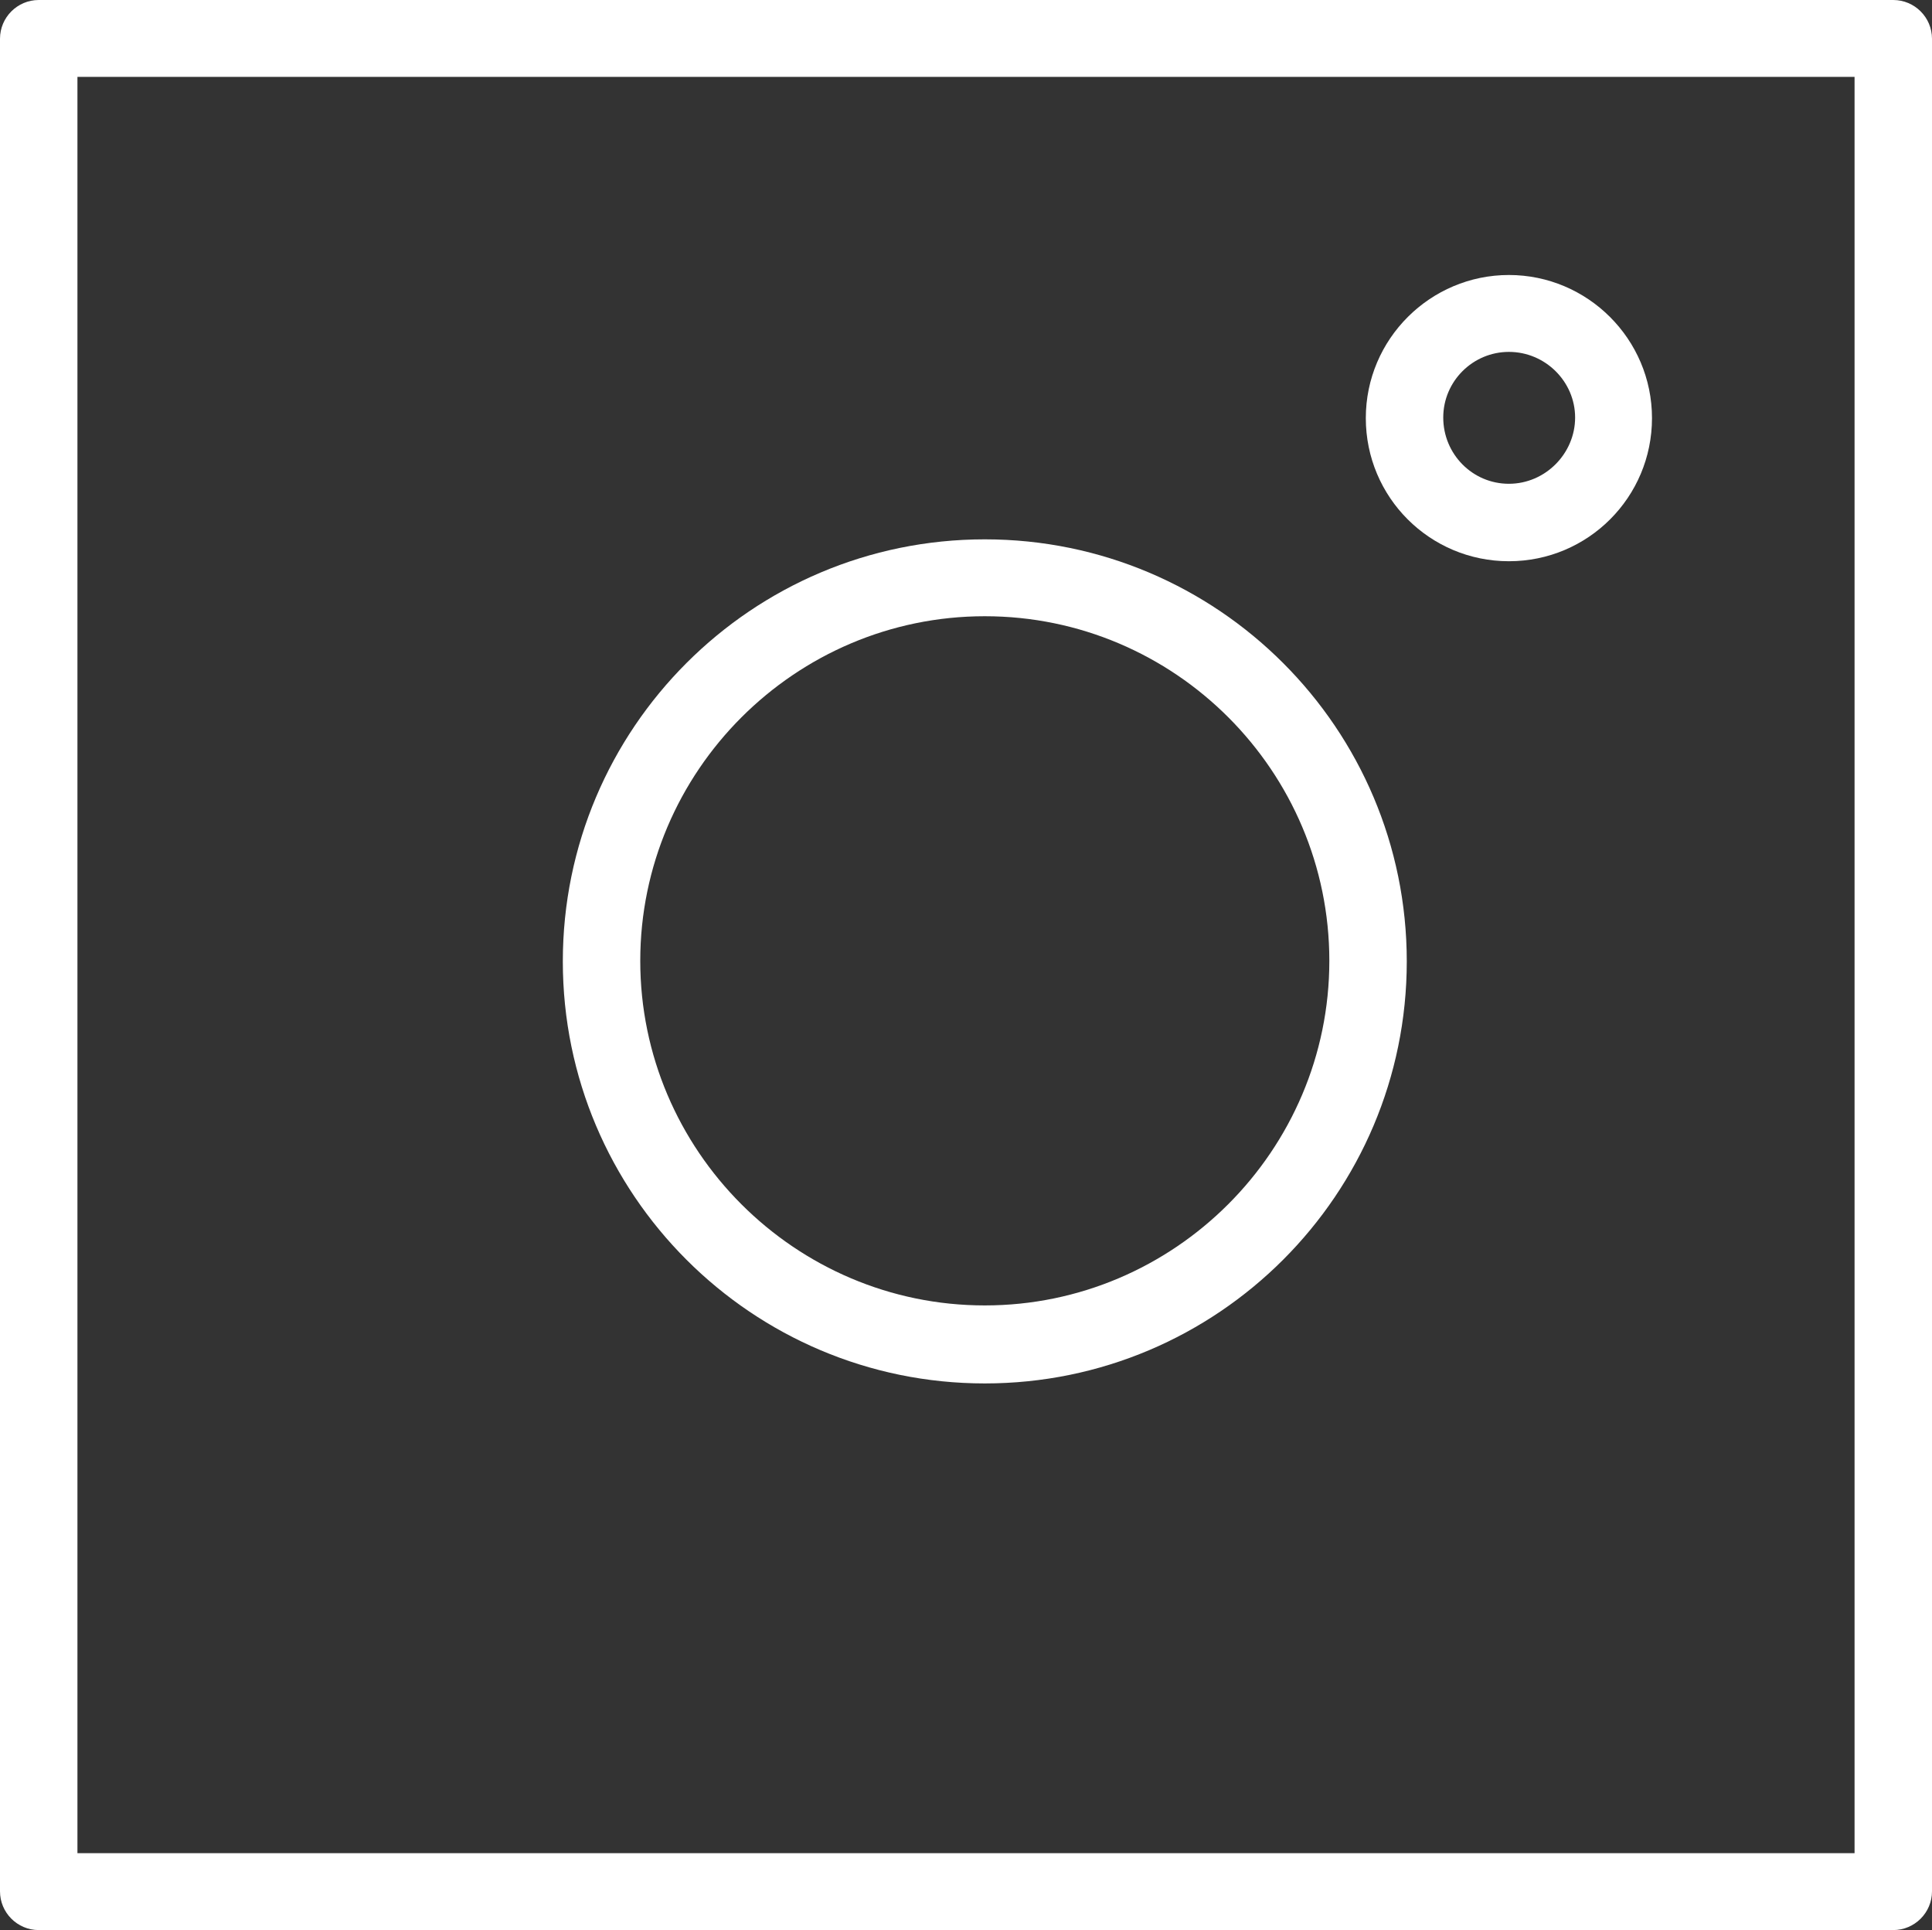
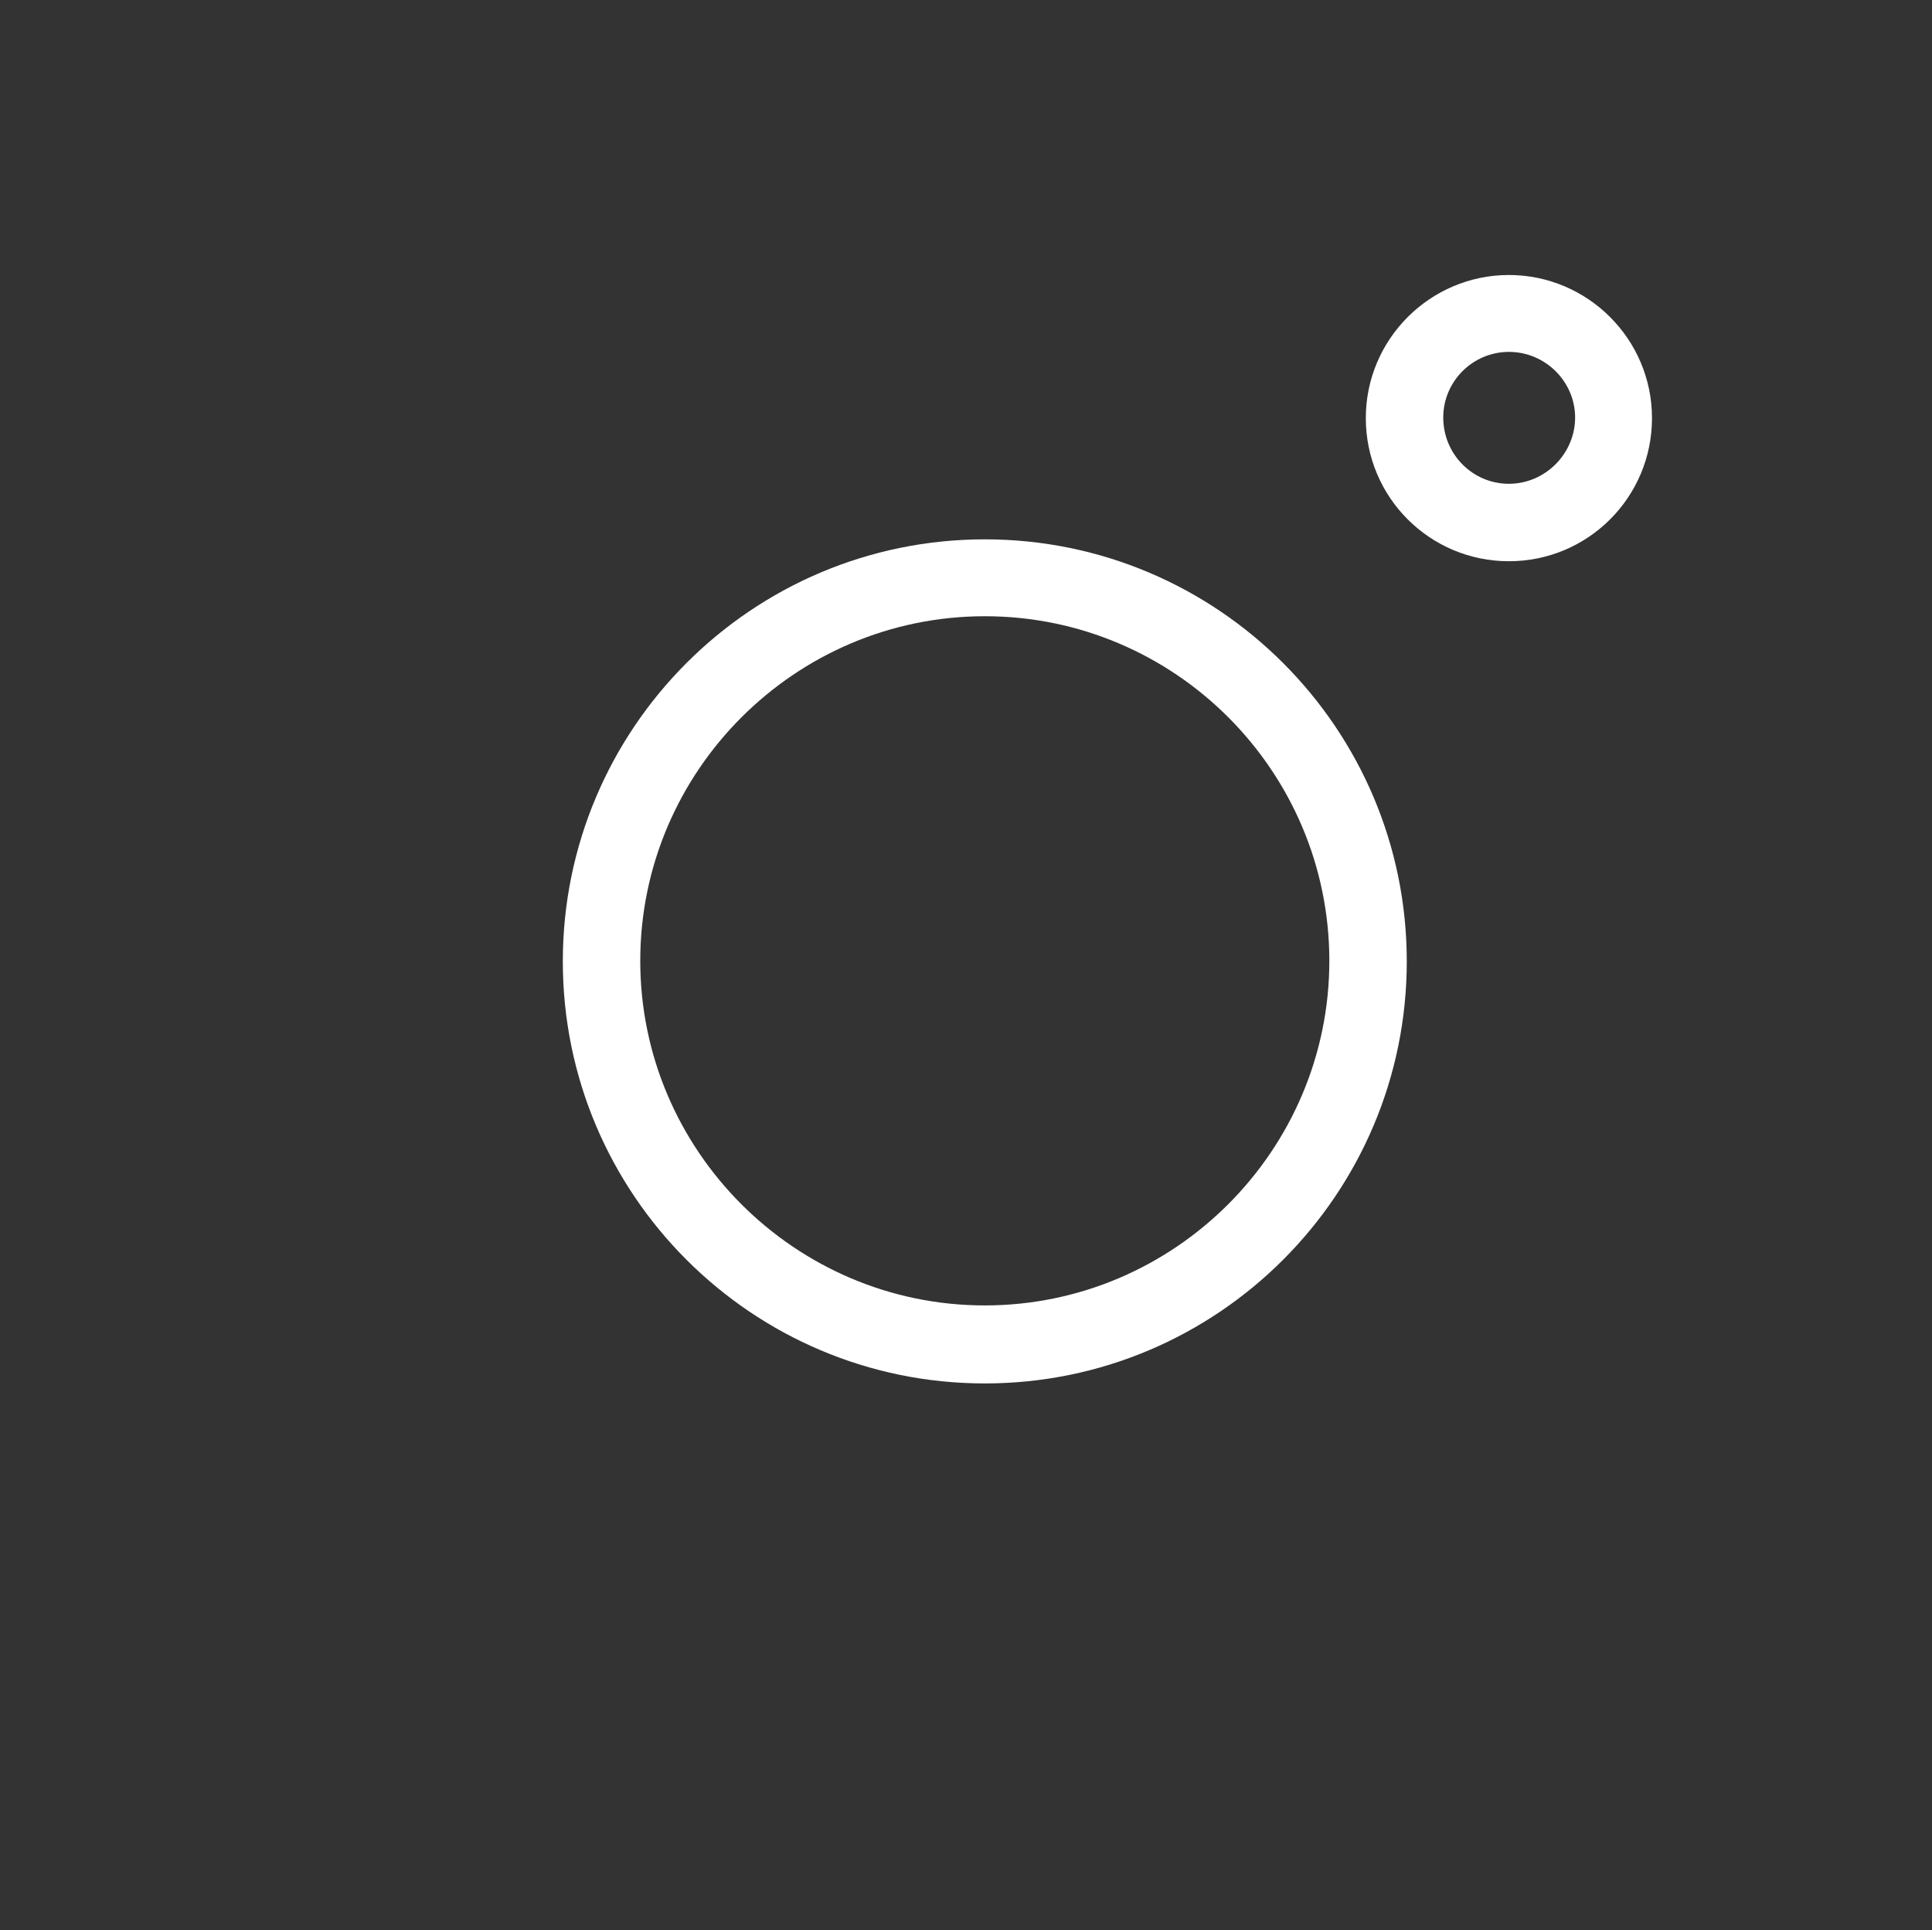
<svg xmlns="http://www.w3.org/2000/svg" id="desktop" viewBox="0 0 34.43 34.39">
  <rect x="0" y="0" width="34.43" height="34.39" fill="#333333" stroke="none" />
  <defs>
    <style>
      .cls-1 {
        fill: #fff;
      }
    </style>
  </defs>
  <g id="instagram_M_1" data-name="instagram_M 1">
    <g id="Group">
      <path id="Vector" class="cls-1" d="M17.55,24.65c4.15,0,7.52-3.37,7.52-7.52s-3.37-7.52-7.52-7.52-7.52,3.37-7.52,7.52,3.37,7.52,7.52,7.52ZM17.55,10.98c3.39,0,6.14,2.76,6.14,6.14s-2.76,6.14-6.14,6.14-6.14-2.76-6.14-6.14,2.76-6.14,6.14-6.14h0Z" />
      <path id="Vector_2" data-name="Vector 2" class="cls-1" d="M26.89,10c1.41,0,2.55-1.14,2.55-2.55s-1.15-2.55-2.55-2.55-2.55,1.14-2.55,2.55,1.14,2.55,2.55,2.55h0ZM26.89,6.27c.65,0,1.18.53,1.18,1.17s-.53,1.18-1.18,1.18-1.17-.53-1.17-1.18.53-1.17,1.17-1.17Z" />
-       <path id="Vector_3" data-name="Vector 3" class="cls-1" d="M33.74,0H.69c-.38,0-.69.31-.69.69v33.01c0,.38.31.69.69.69h33.05c.38,0,.69-.31.69-.69V.69c0-.38-.31-.69-.69-.69ZM33.05,33.02H1.38V1.37h31.67v31.64h0Z" />
    </g>
  </g>
</svg>